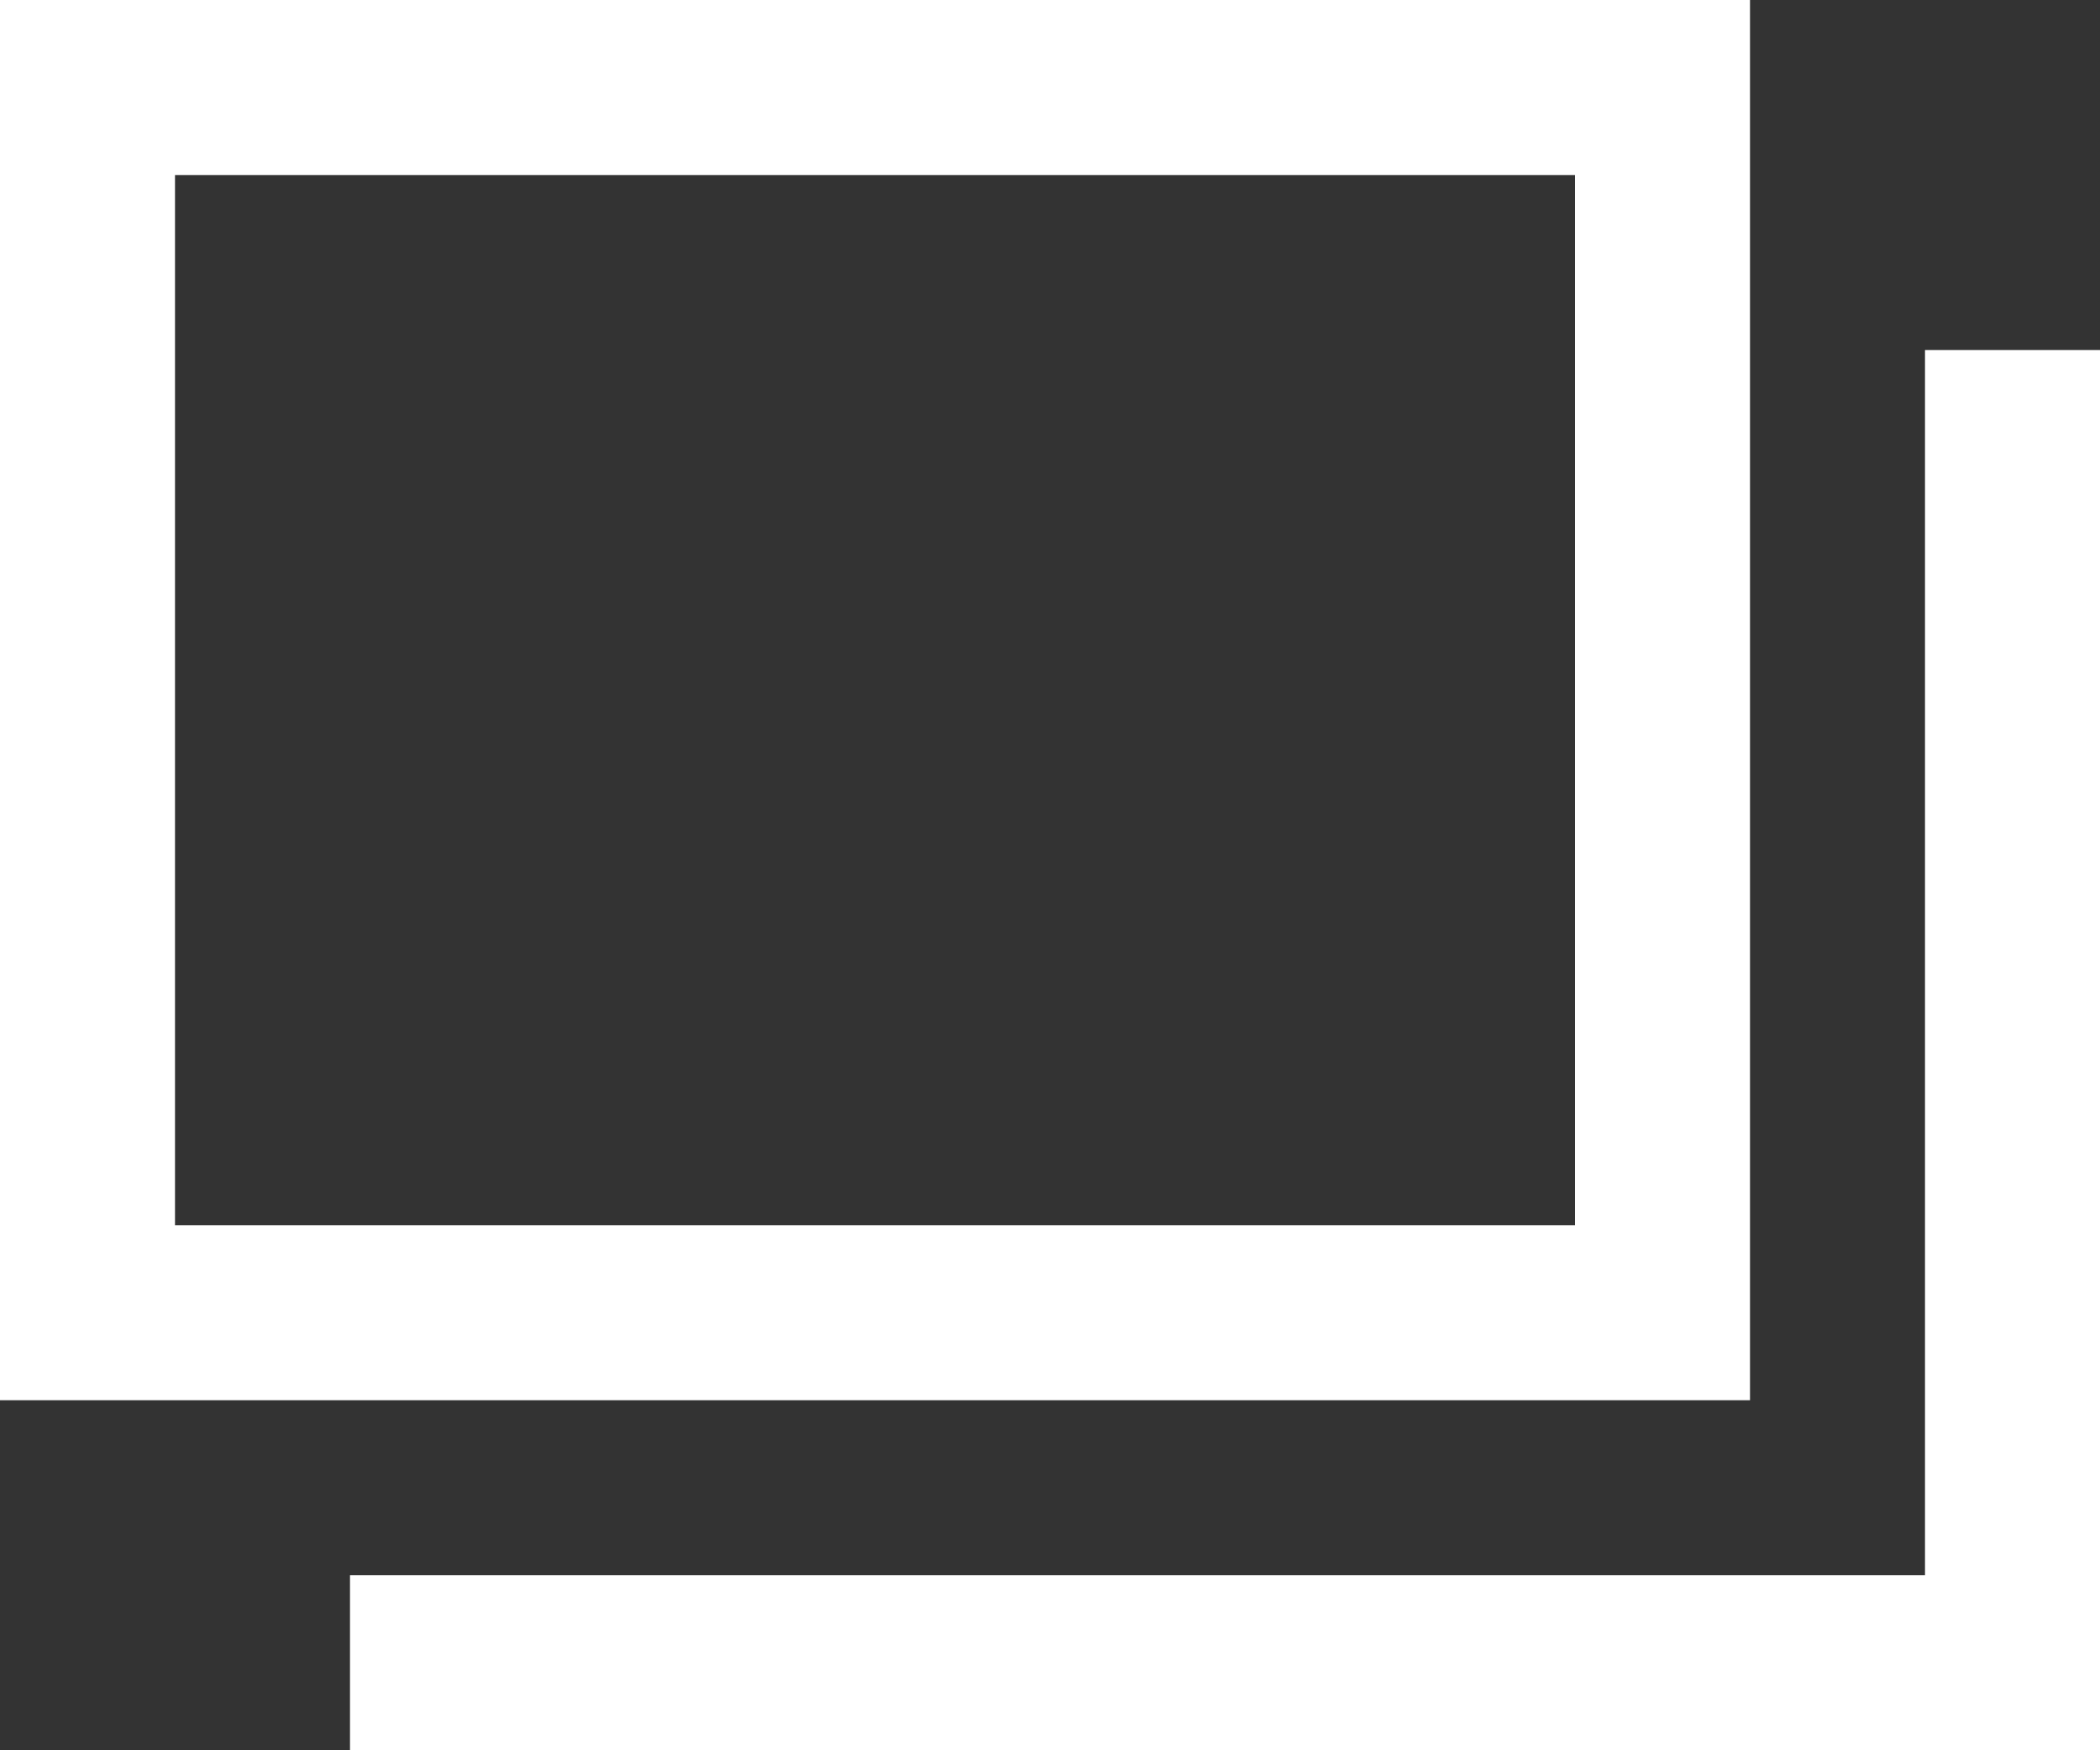
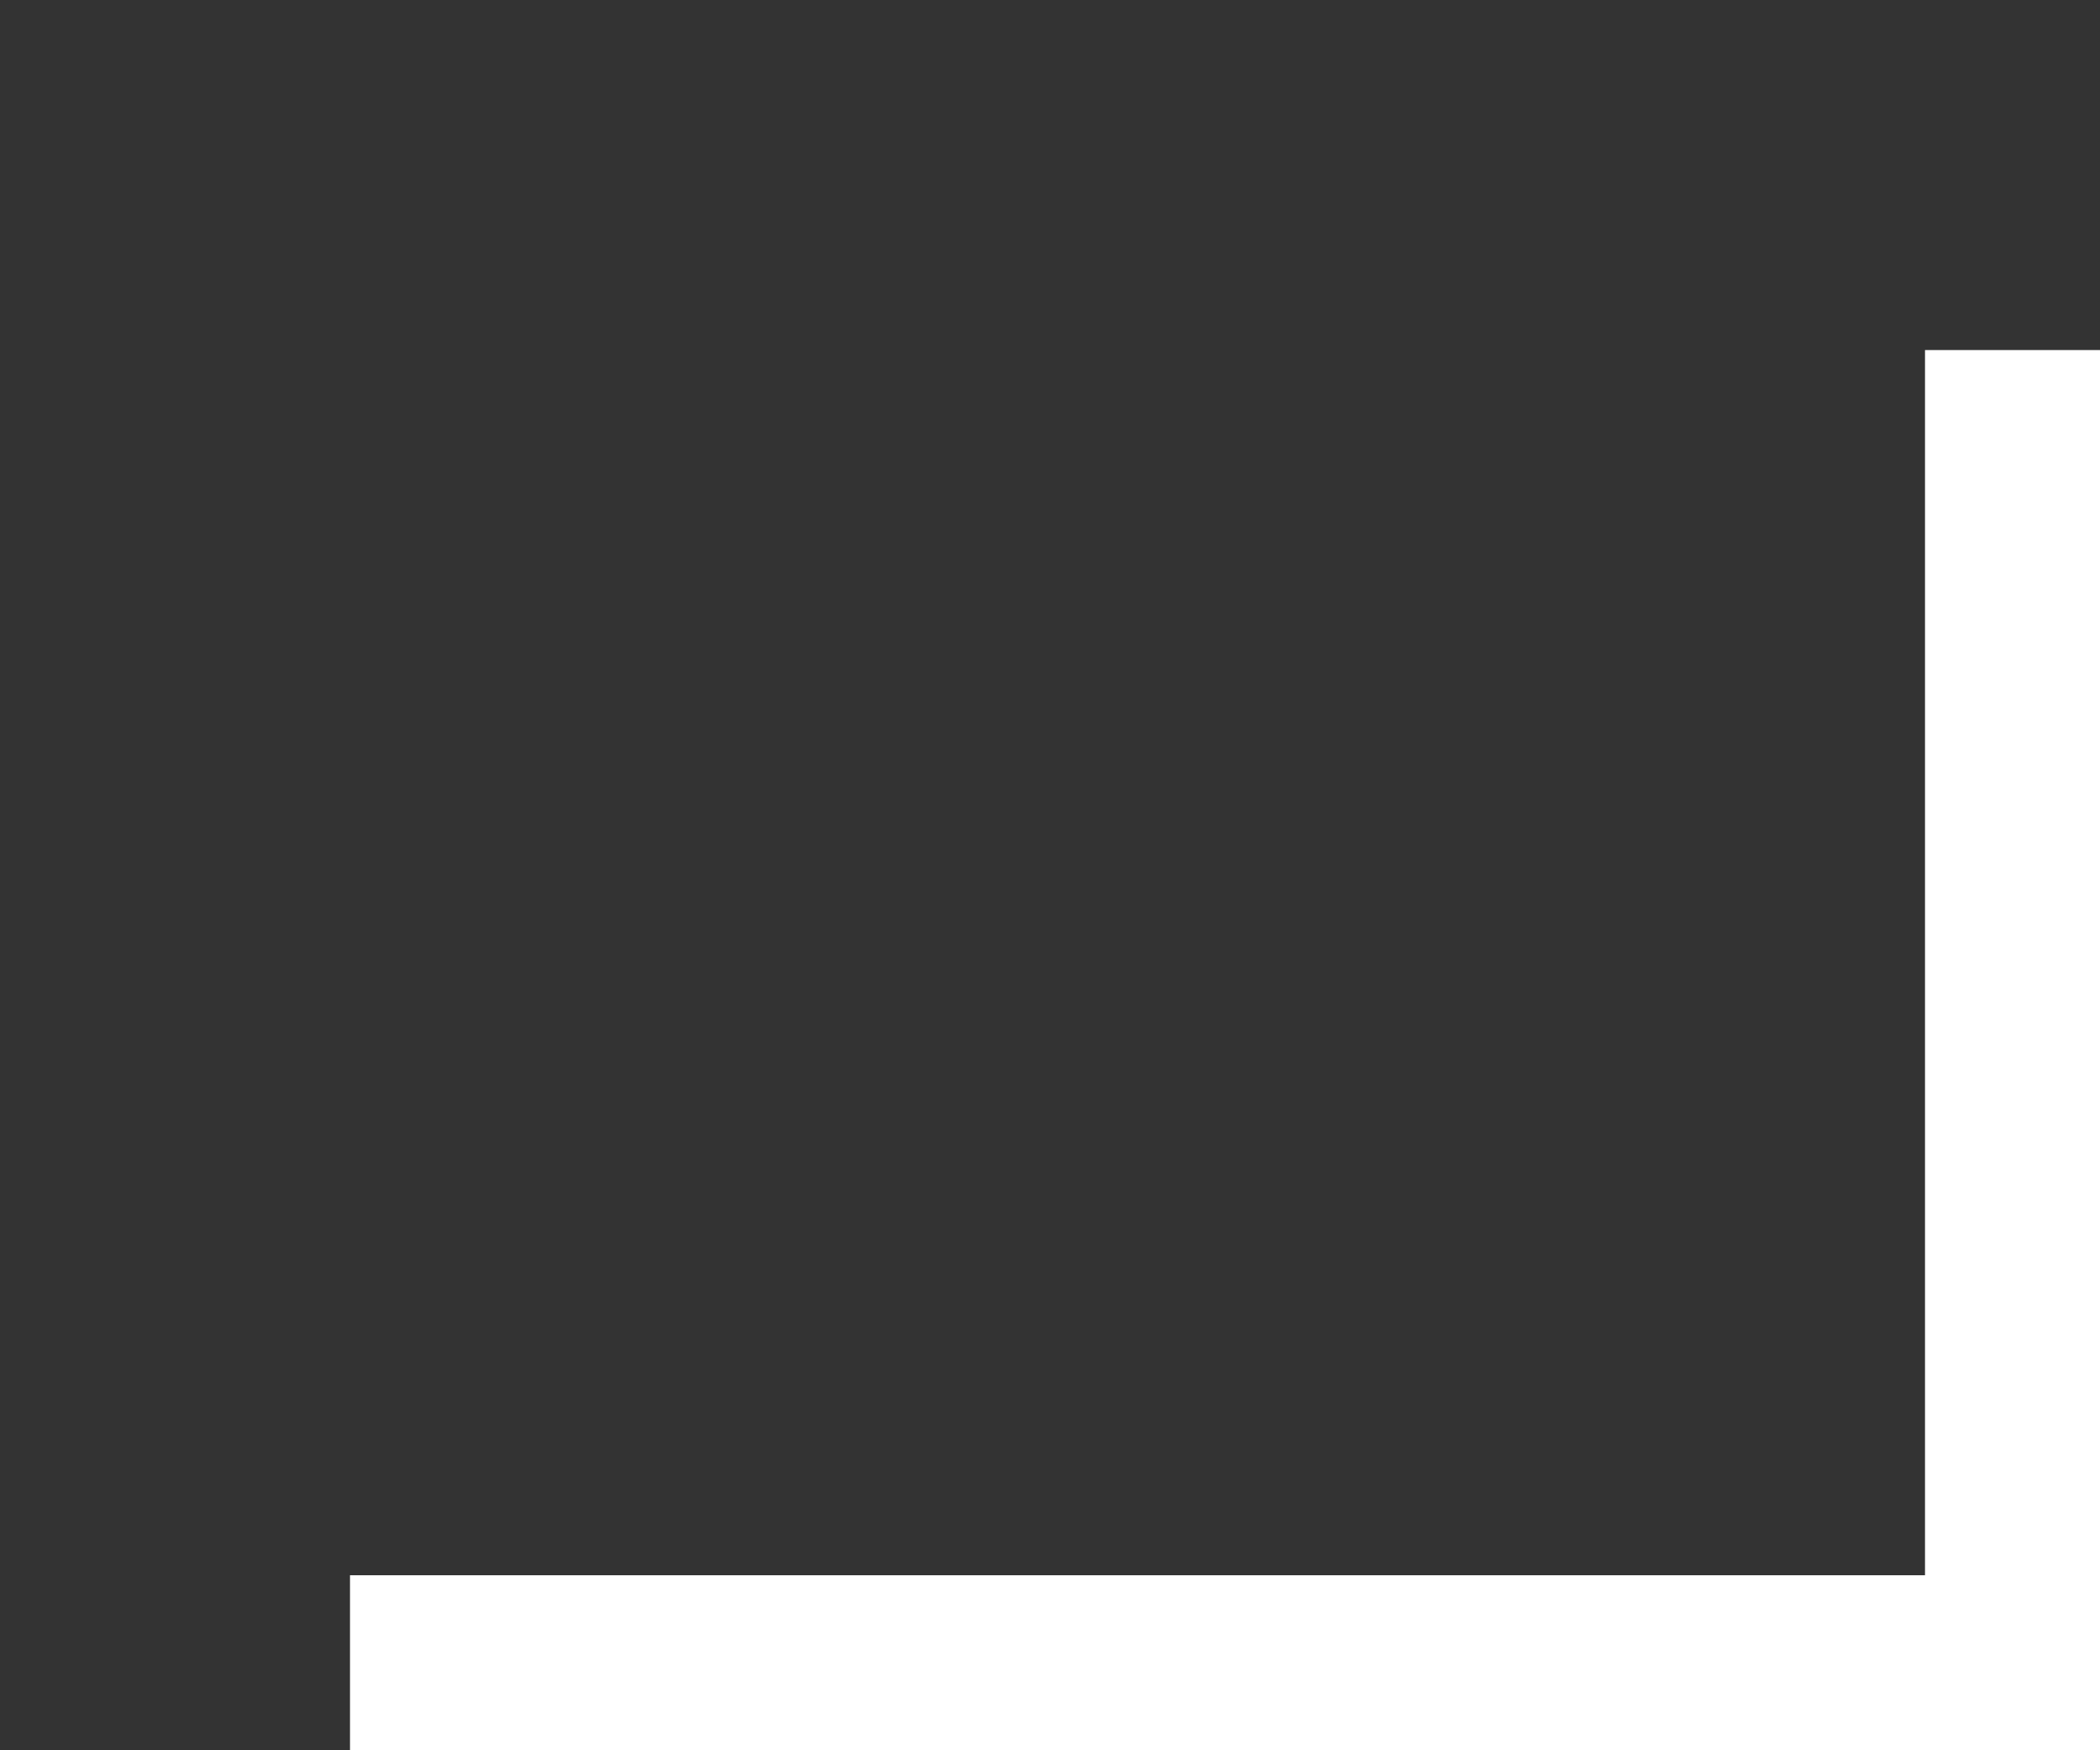
<svg xmlns="http://www.w3.org/2000/svg" height="10" viewBox="0 0 12 10" width="12">
  <rect x="0" y="0" width="12" height="10" fill="#333333" stroke="none" />
  <g fill="#fff" transform="translate(-421.75 -272.75)">
-     <path d="m430.75 273.75v6h-8v-6zm1-1h-10v8h10z" />
    <path d="m433.75 282.75h-10v-1h9v-7h1z" />
  </g>
</svg>